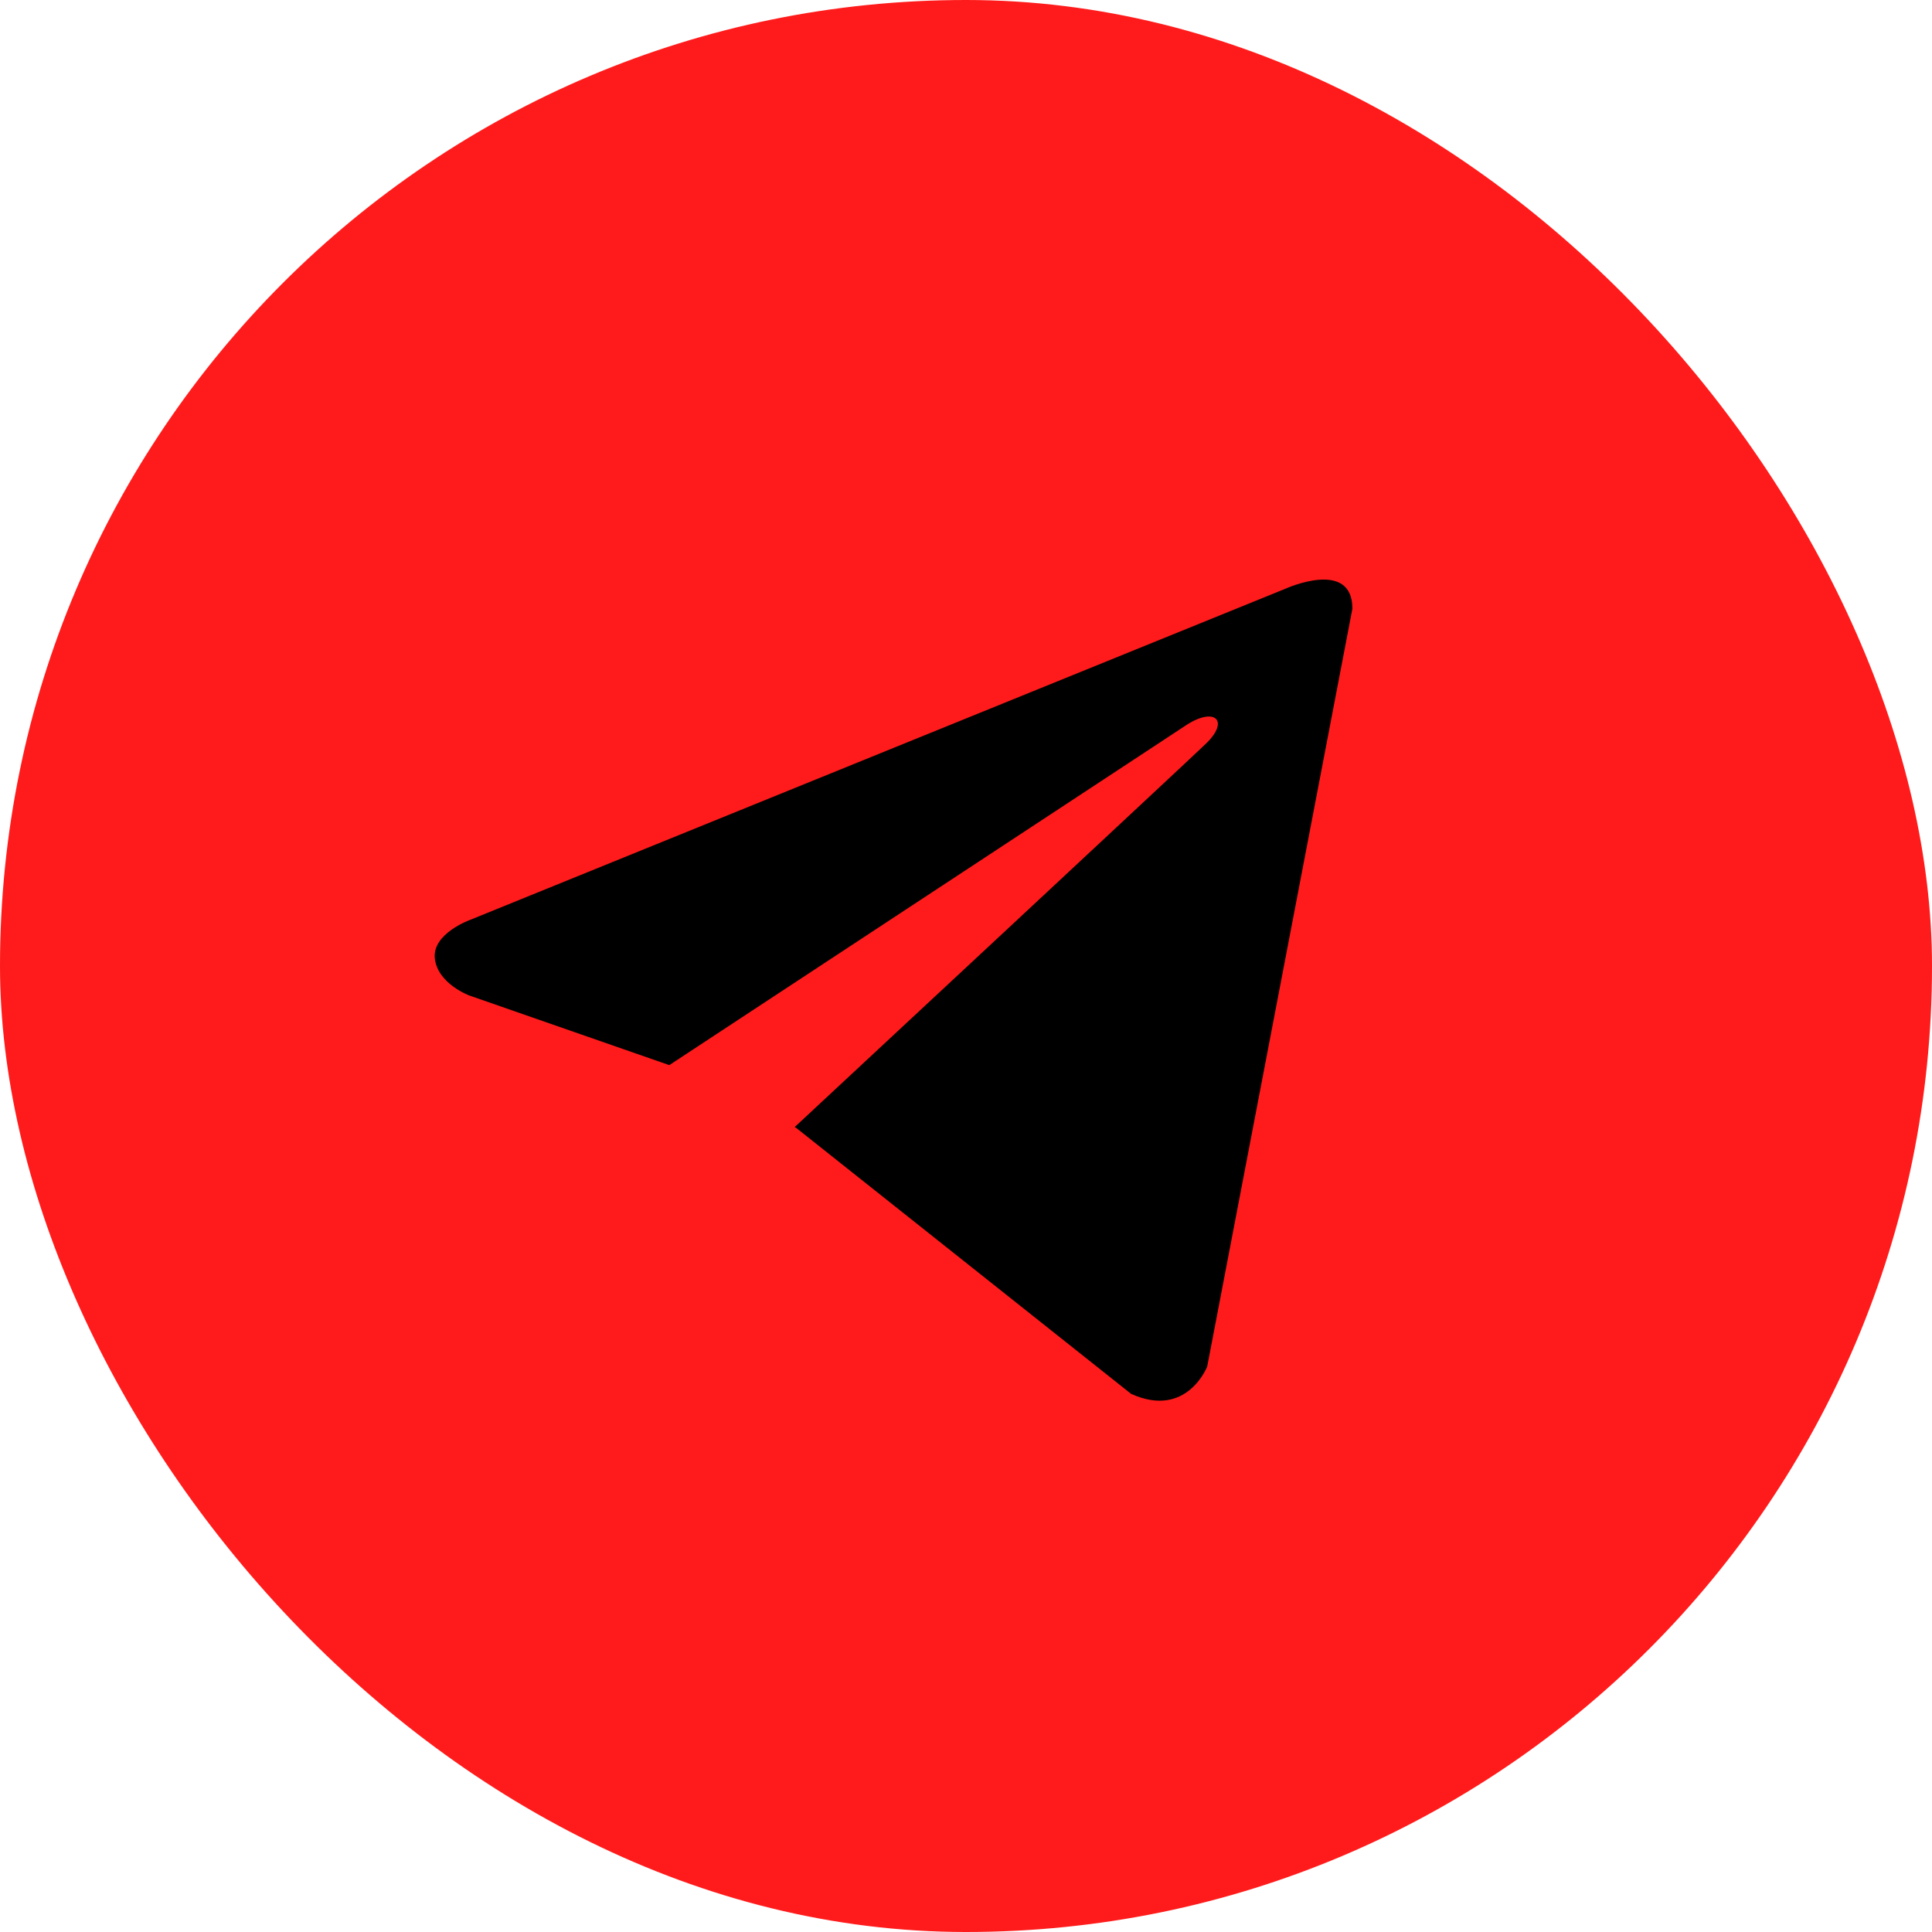
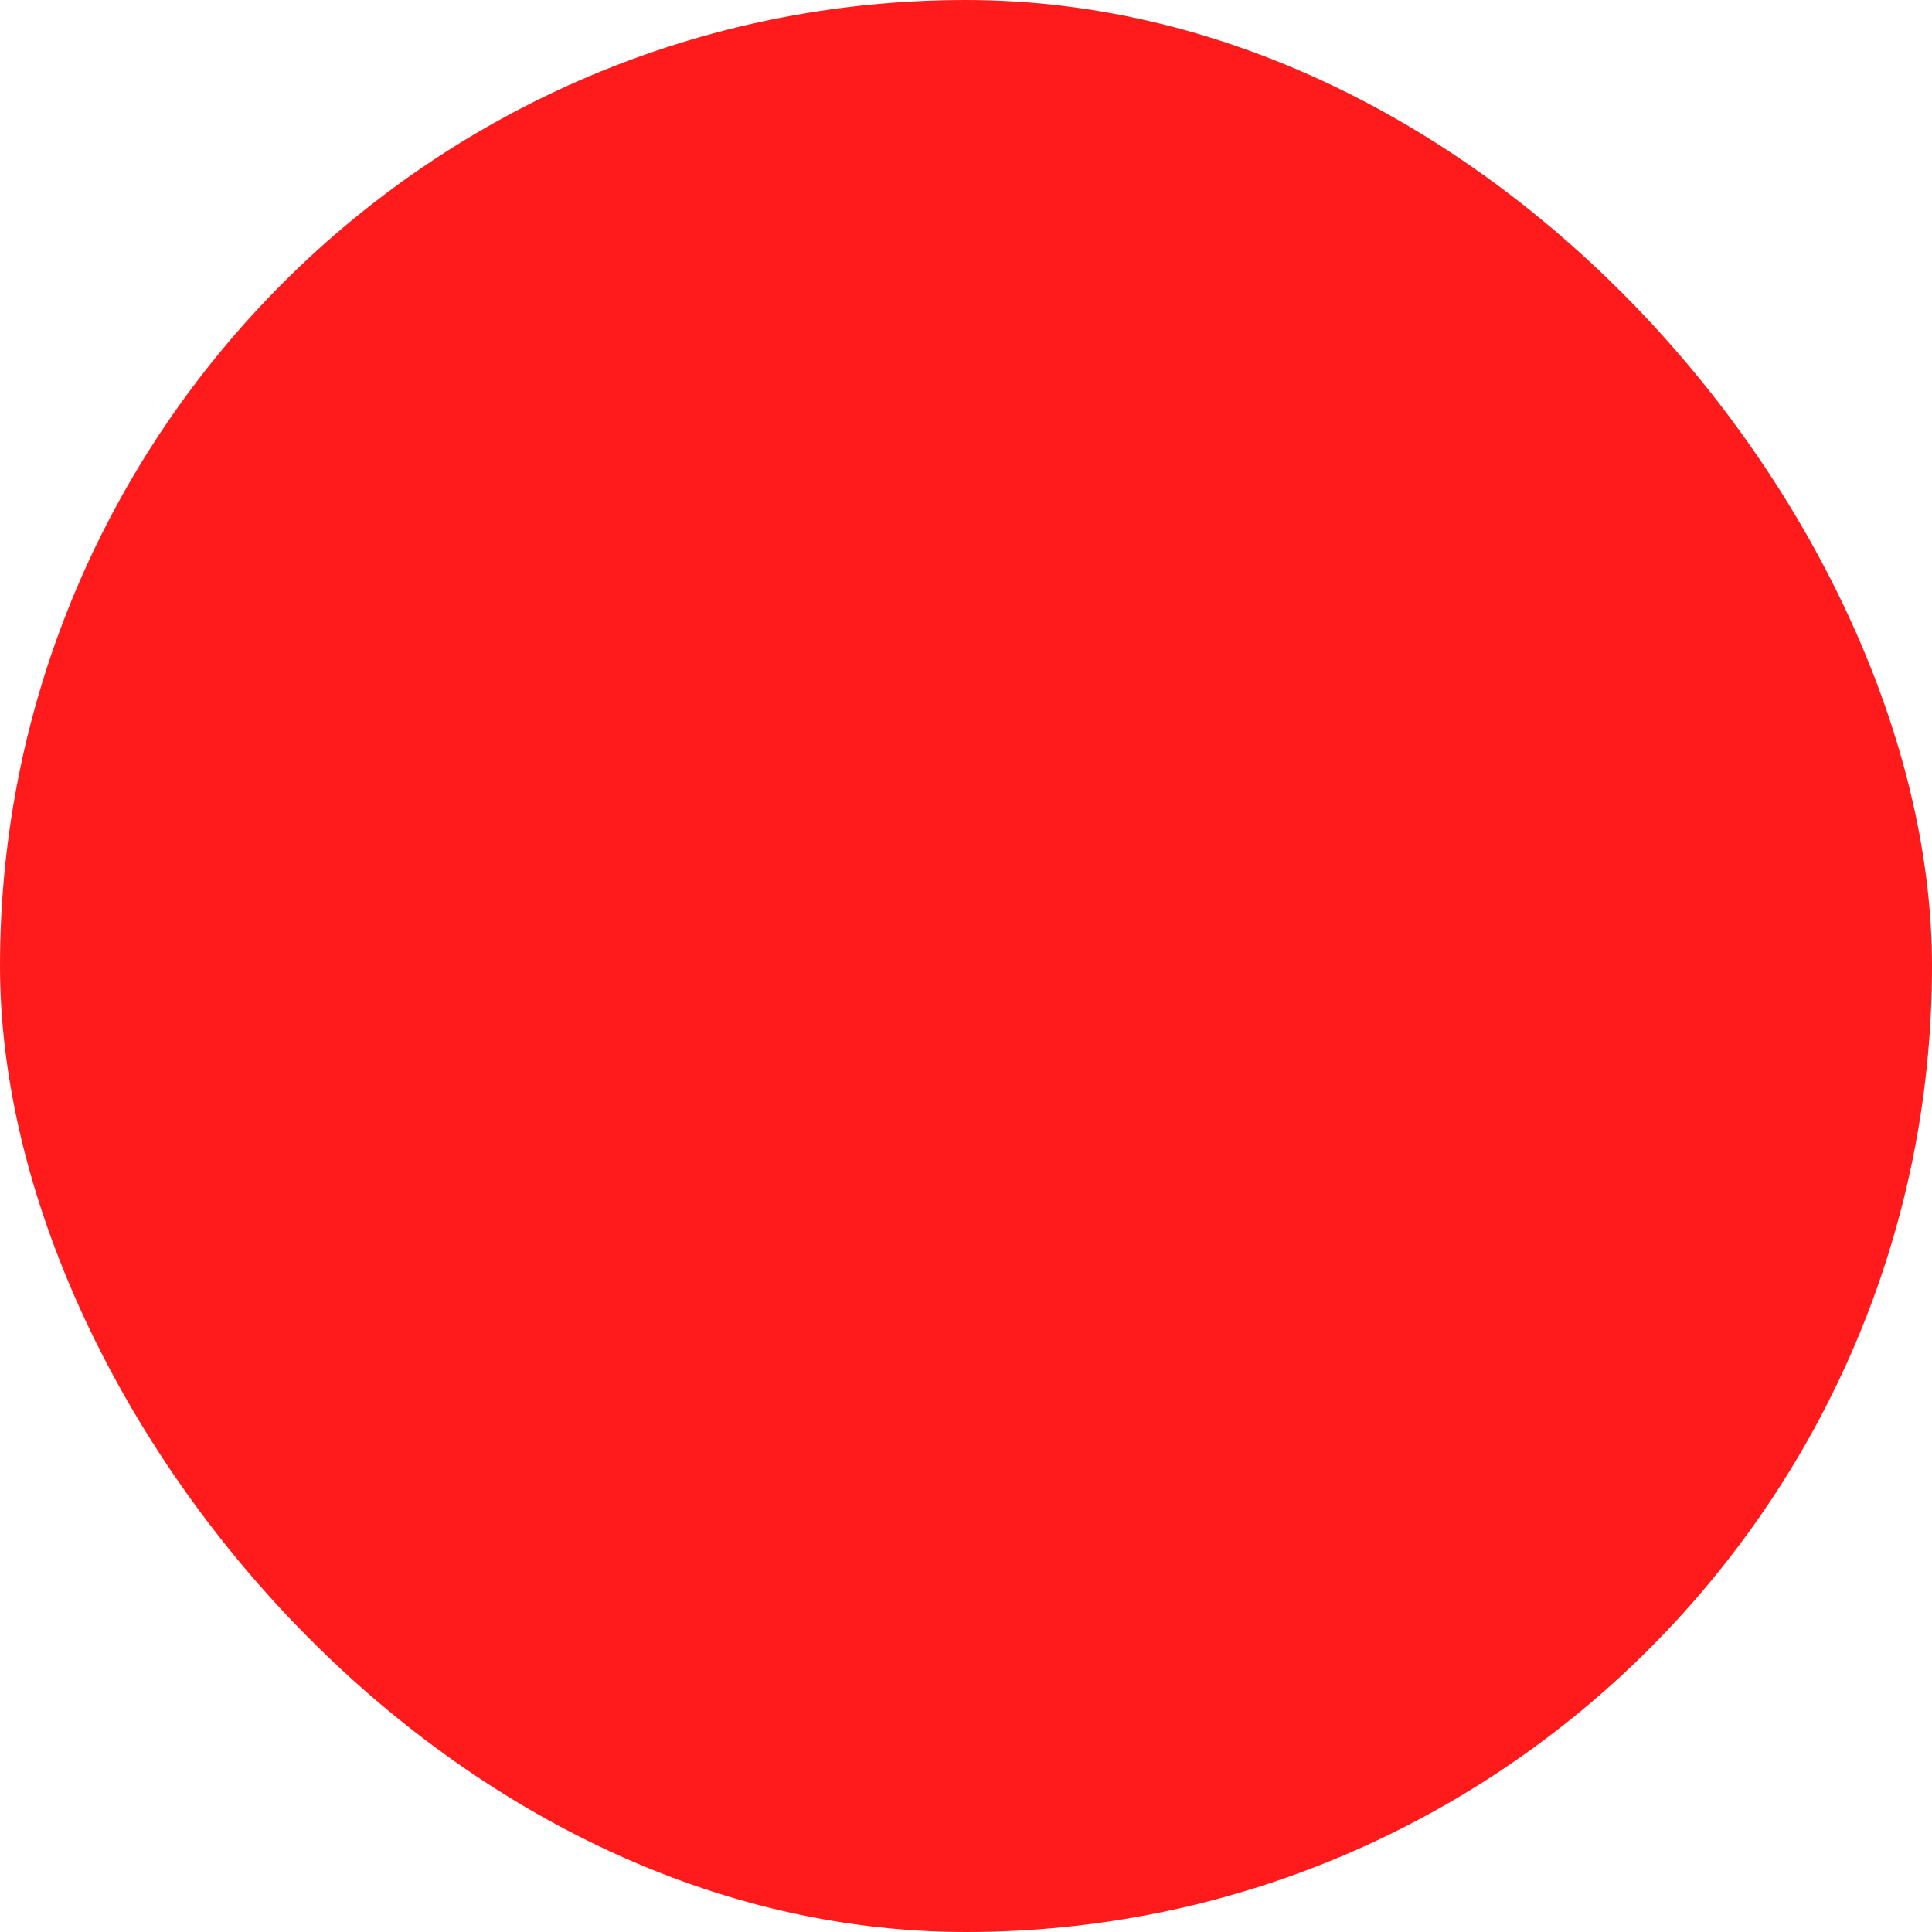
<svg xmlns="http://www.w3.org/2000/svg" width="26" height="26" viewBox="0 0 26 26" fill="none">
  <rect width="26" height="26" rx="13" fill="#FF1B1B" />
-   <path d="M18.2 8.191L16.246 18.39C16.246 18.39 15.973 19.097 15.222 18.758L10.715 15.179L10.694 15.168C11.303 14.602 16.024 10.207 16.23 10.007C16.549 9.699 16.351 9.515 15.98 9.748L9.007 14.334L6.316 13.397C6.316 13.397 5.893 13.241 5.852 12.902C5.811 12.562 6.33 12.378 6.33 12.378L17.298 7.923C17.298 7.923 18.2 7.512 18.2 8.191V8.191Z" fill="black" />
</svg>